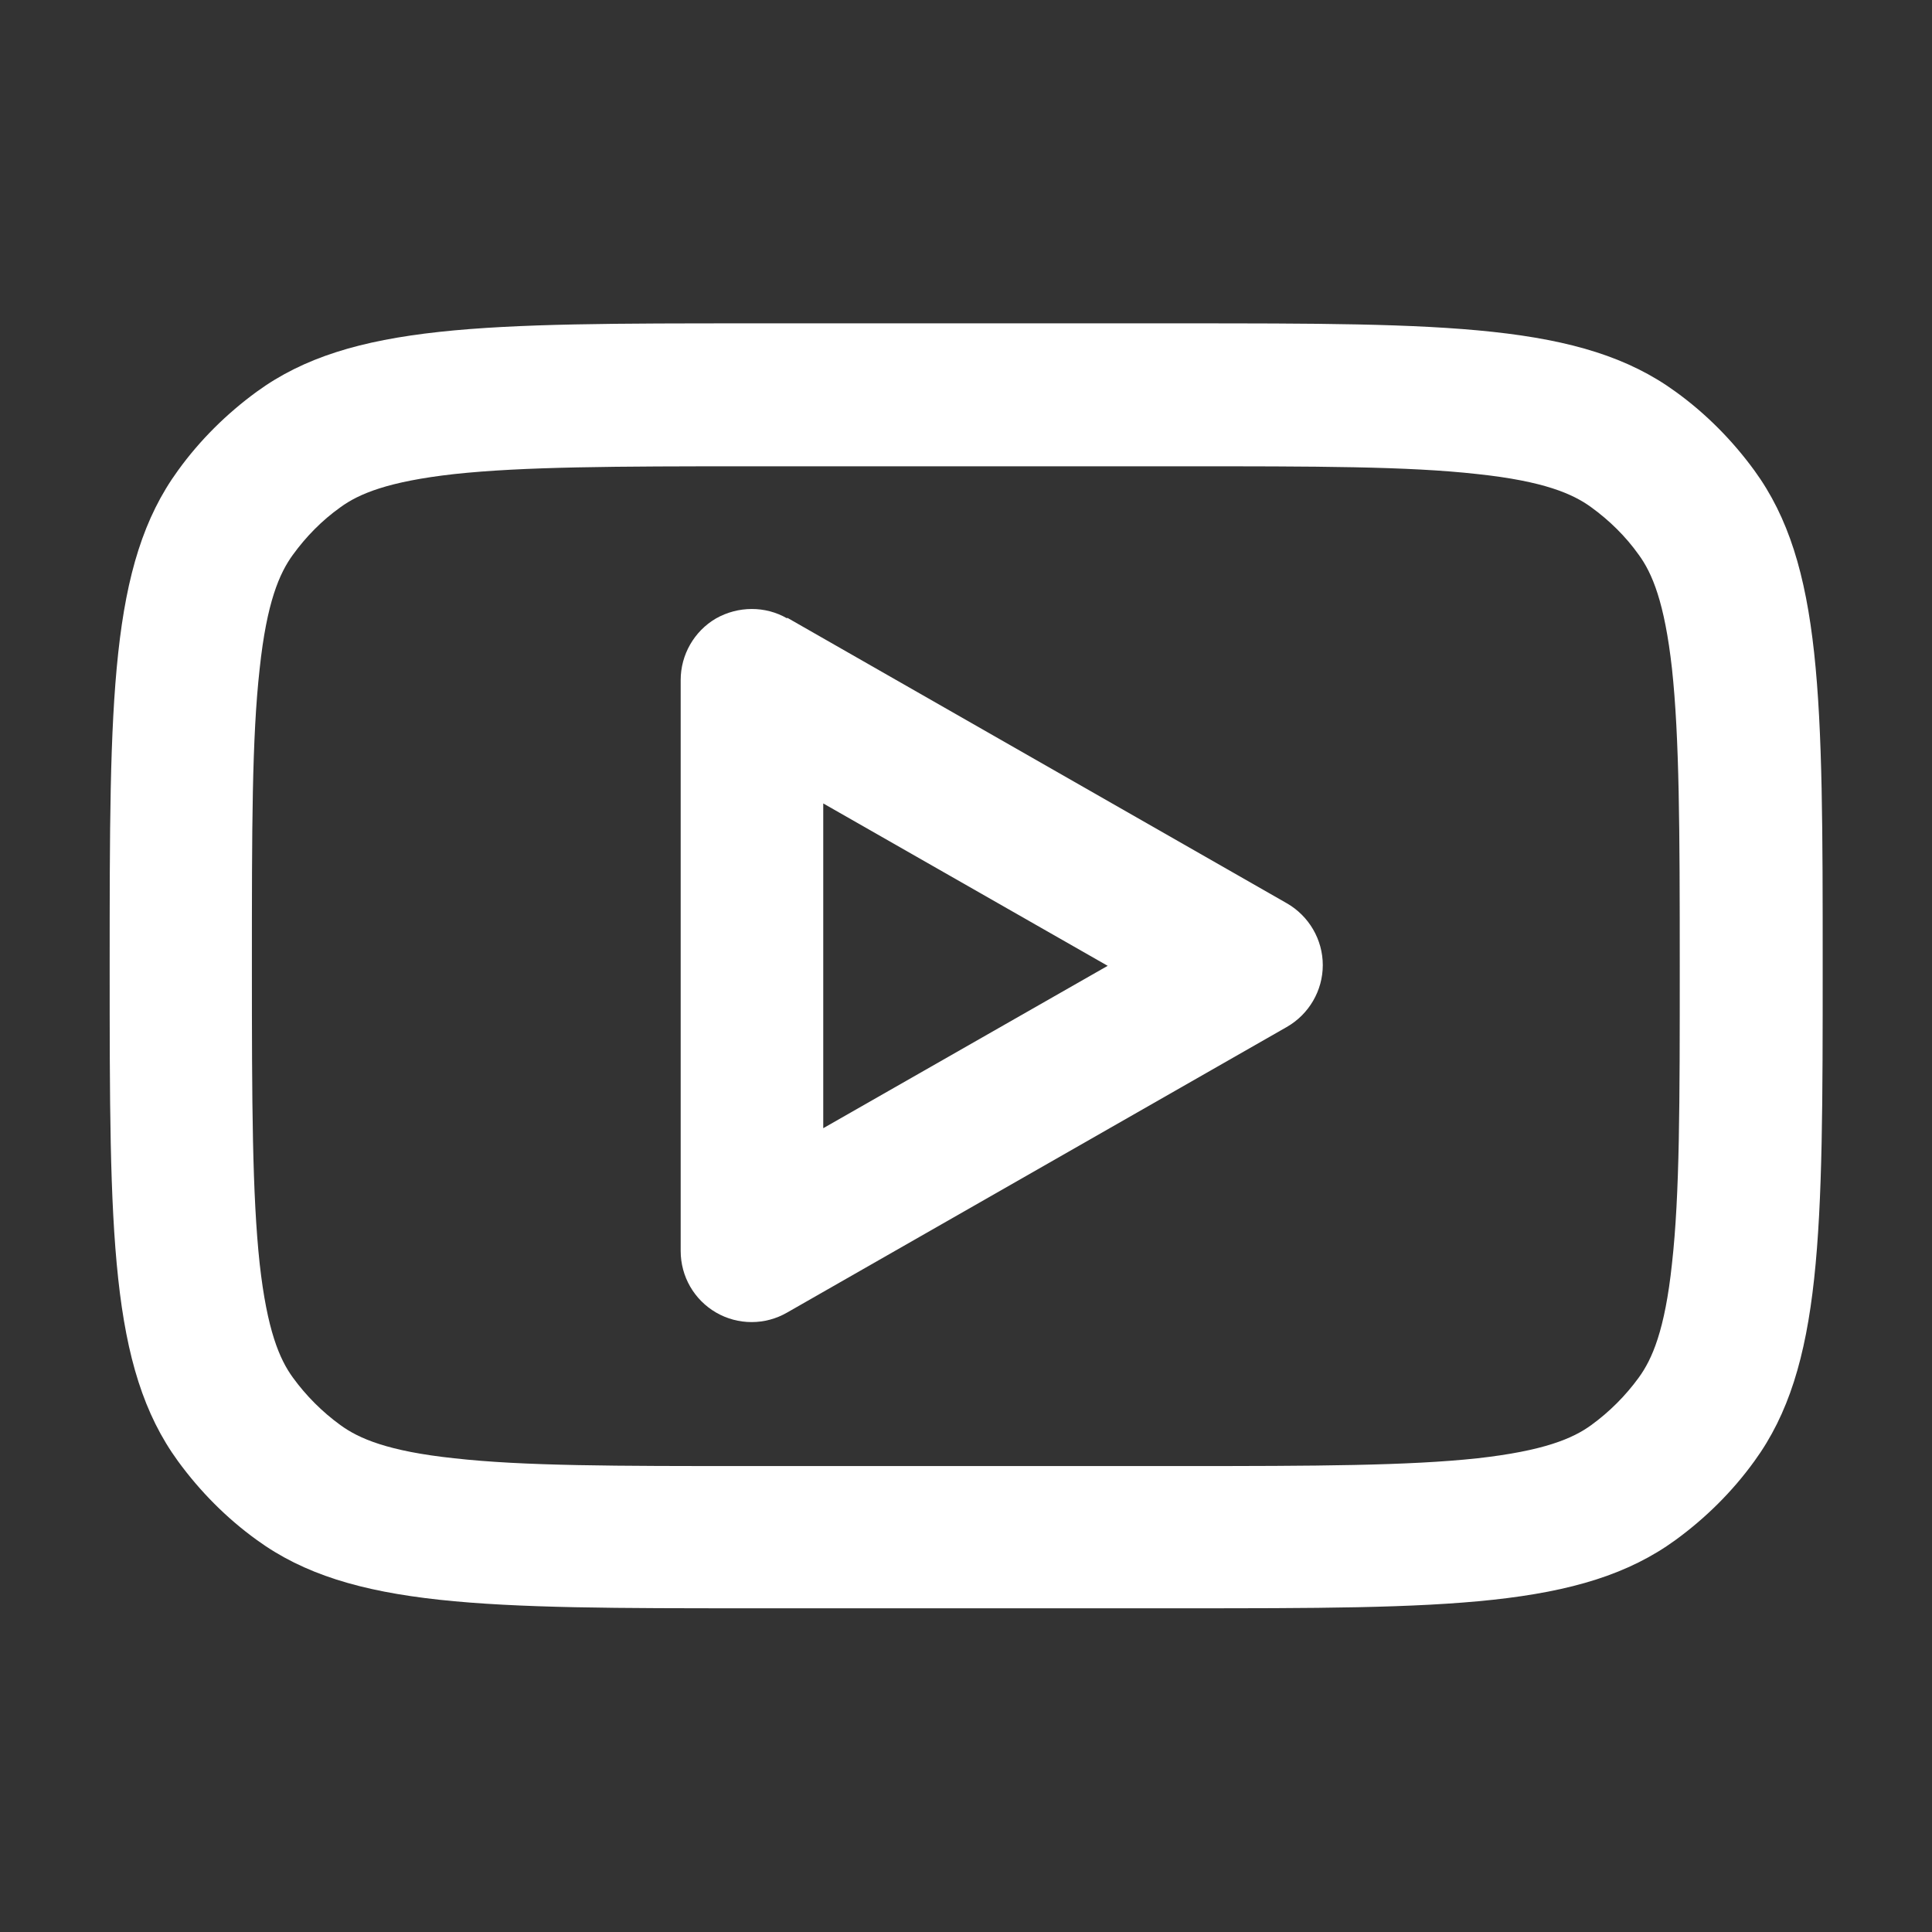
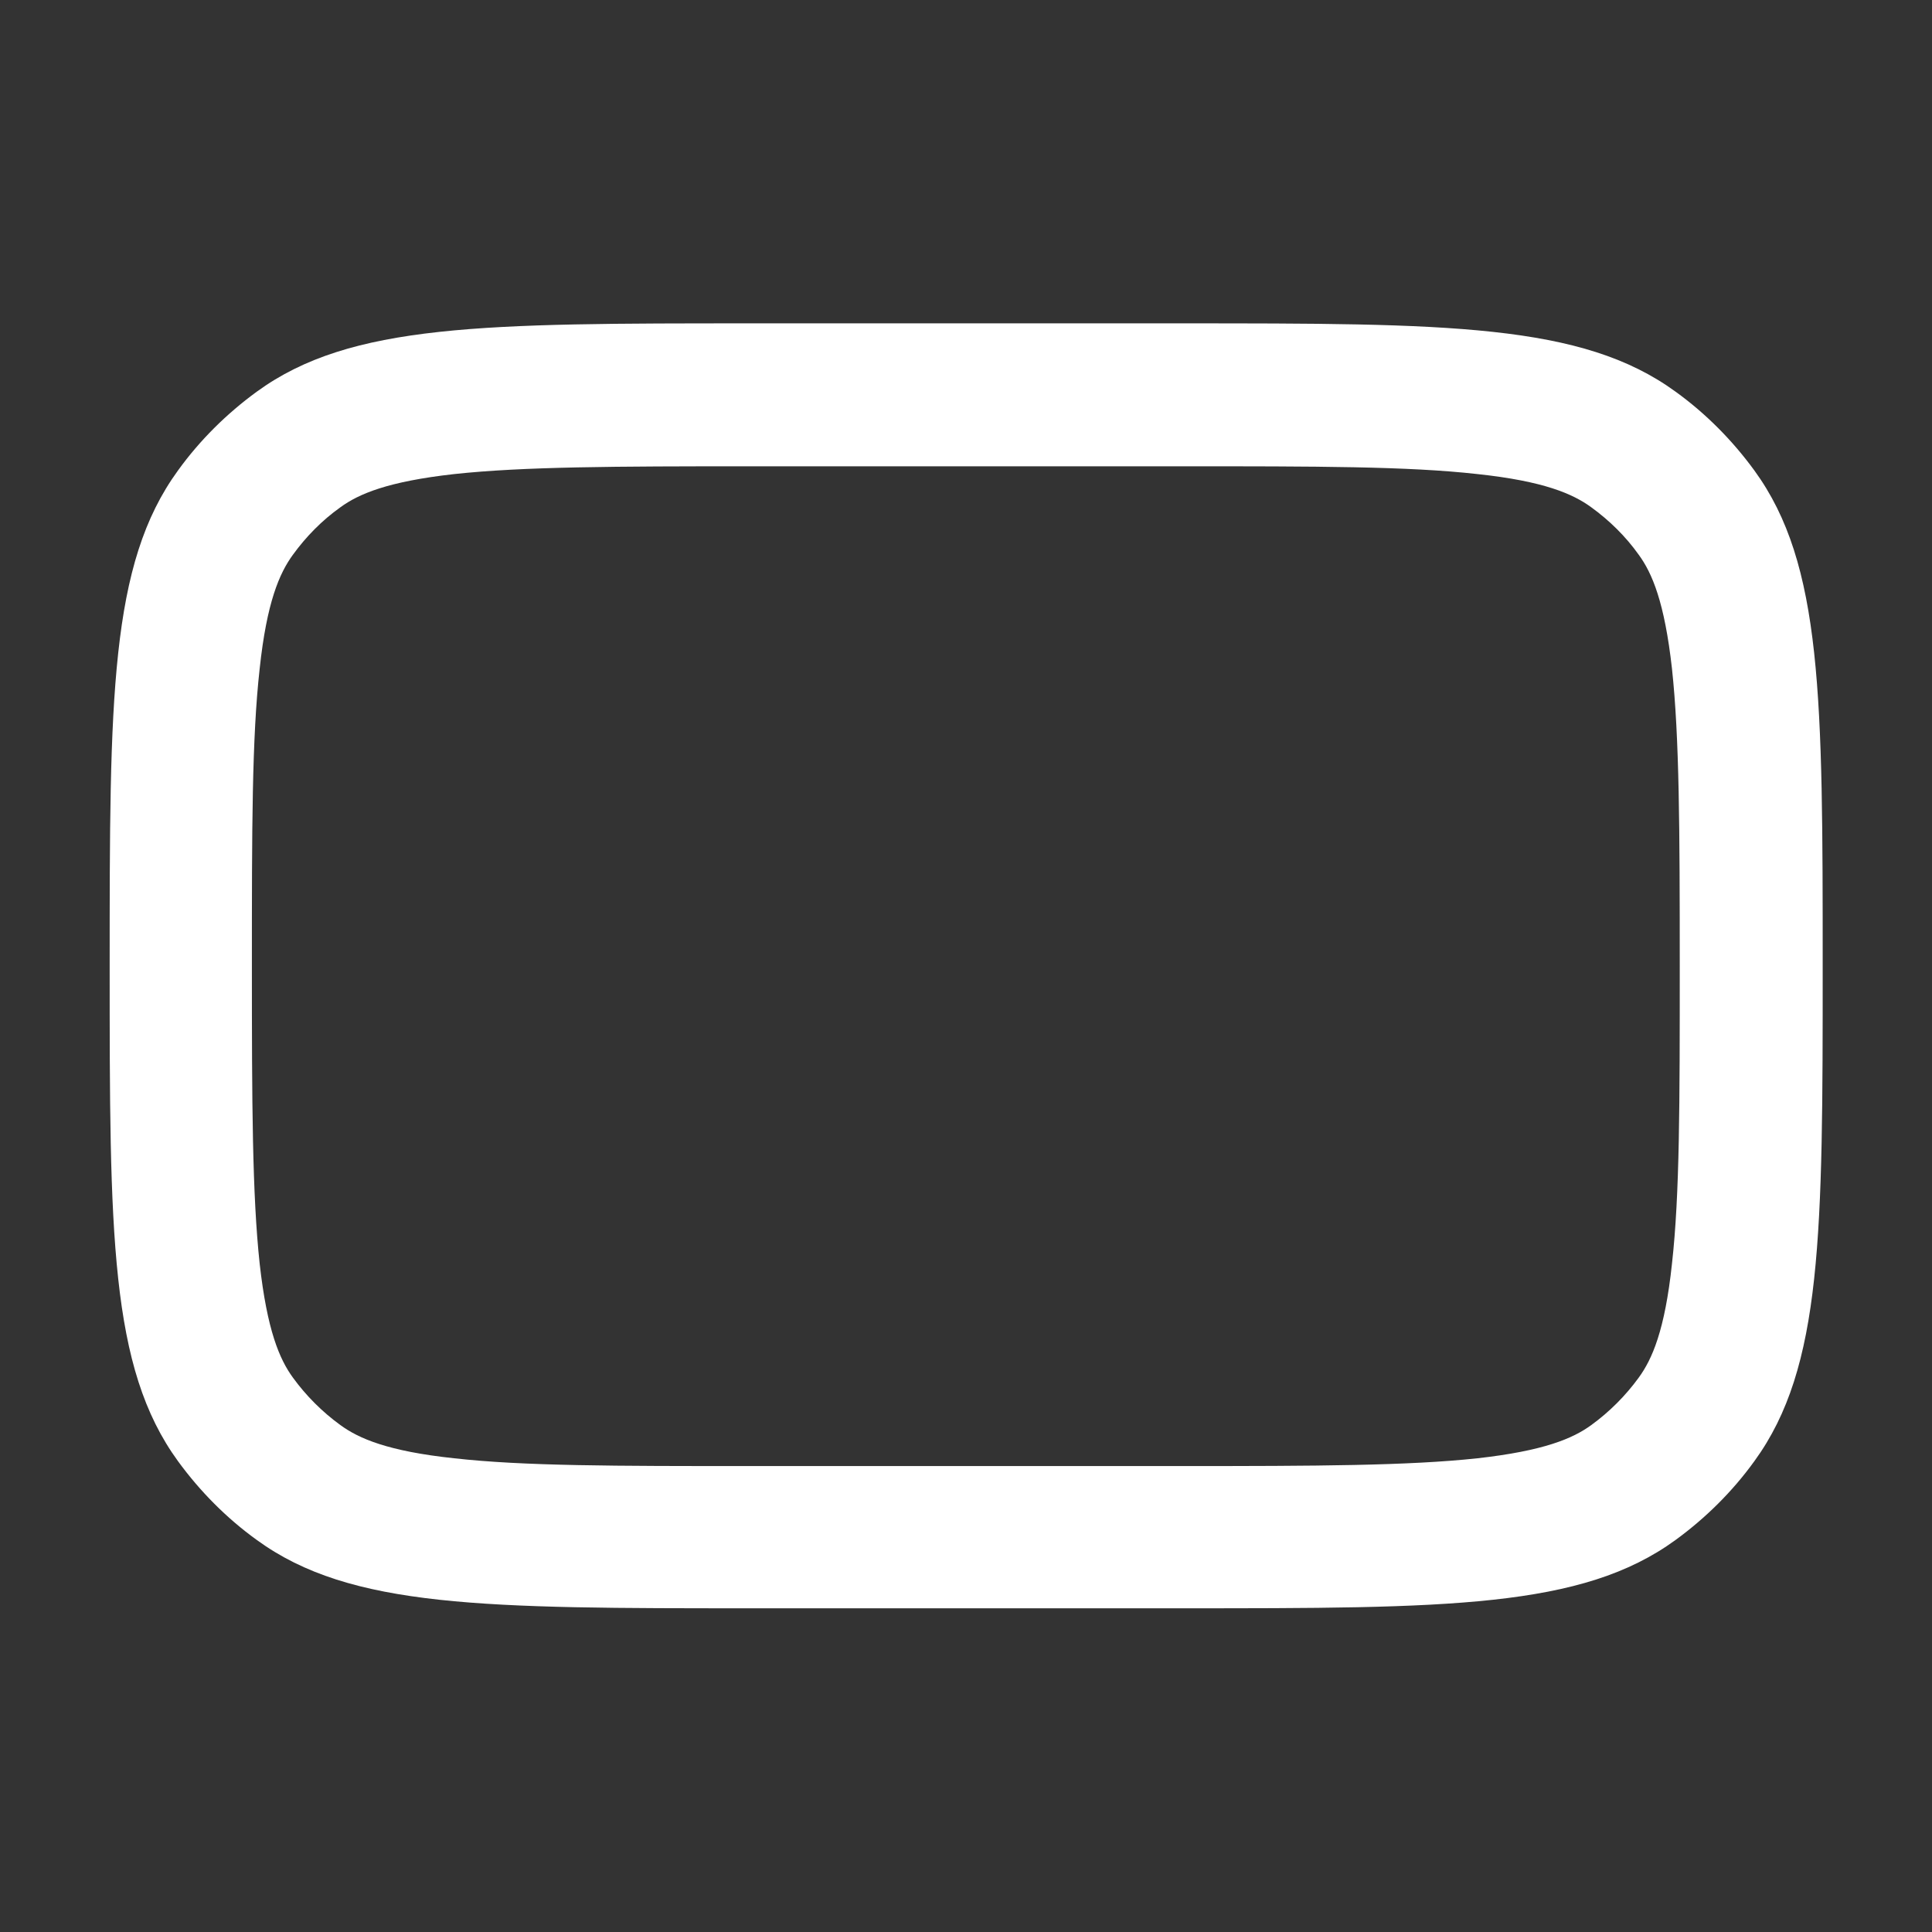
<svg xmlns="http://www.w3.org/2000/svg" id="Layer_1" version="1.1" viewBox="0 0 54.61 54.61">
  <rect x="0" y="0" width="54.61" height="54.61" fill="#333333" stroke="none" />
  <defs>
    <style>
      .st0 {
        fill: #fff;
        fill-rule: evenodd;
      }
    </style>
  </defs>
-   <path class="st0" d="M22.25,17.48c-.62-.36-1.39-.35-2.01,0-.62.36-1,1.03-1,1.74v16.14c0,.72.38,1.38,1,1.74.62.36,1.39.36,2.01,0l14.12-8.07c.63-.36,1.02-1.03,1.02-1.75s-.39-1.39-1.02-1.75l-14.12-8.07ZM31.31,27.3l-8.04,4.59v-9.18l8.04,4.59Z" />
  <path class="st0" d="M3.1,27.3c0-7.56,0-11.35,1.93-14,.62-.86,1.38-1.61,2.23-2.23,2.65-1.93,6.43-1.93,14-1.93h12.1c7.56,0,11.35,0,14,1.93.86.62,1.61,1.38,2.23,2.23,1.93,2.65,1.93,6.43,1.93,14s0,11.35-1.93,14c-.62.86-1.38,1.61-2.23,2.23-2.65,1.93-6.43,1.93-14,1.93h-12.1c-7.56,0-11.35,0-14-1.93-.86-.62-1.61-1.38-2.23-2.23-1.93-2.65-1.93-6.43-1.93-14ZM21.25,13.18h12.1c3.87,0,6.45,0,8.41.22,1.88.2,2.7.56,3.22.94.51.37.97.82,1.34,1.34.38.52.73,1.34.94,3.22.21,1.95.22,4.53.22,8.41s0,6.45-.22,8.41c-.2,1.88-.56,2.7-.94,3.22-.37.51-.83.97-1.34,1.34-.52.38-1.34.73-3.22.94-1.95.21-4.53.22-8.41.22h-12.1c-3.87,0-6.45,0-8.41-.22-1.88-.2-2.7-.56-3.22-.94-.51-.37-.97-.83-1.34-1.34-.38-.52-.73-1.34-.94-3.22-.21-1.95-.22-4.53-.22-8.41s0-6.45.22-8.41c.2-1.88.56-2.7.94-3.22.37-.51.82-.97,1.34-1.34.52-.38,1.34-.73,3.22-.94,1.95-.21,4.53-.22,8.41-.22Z" />
</svg>